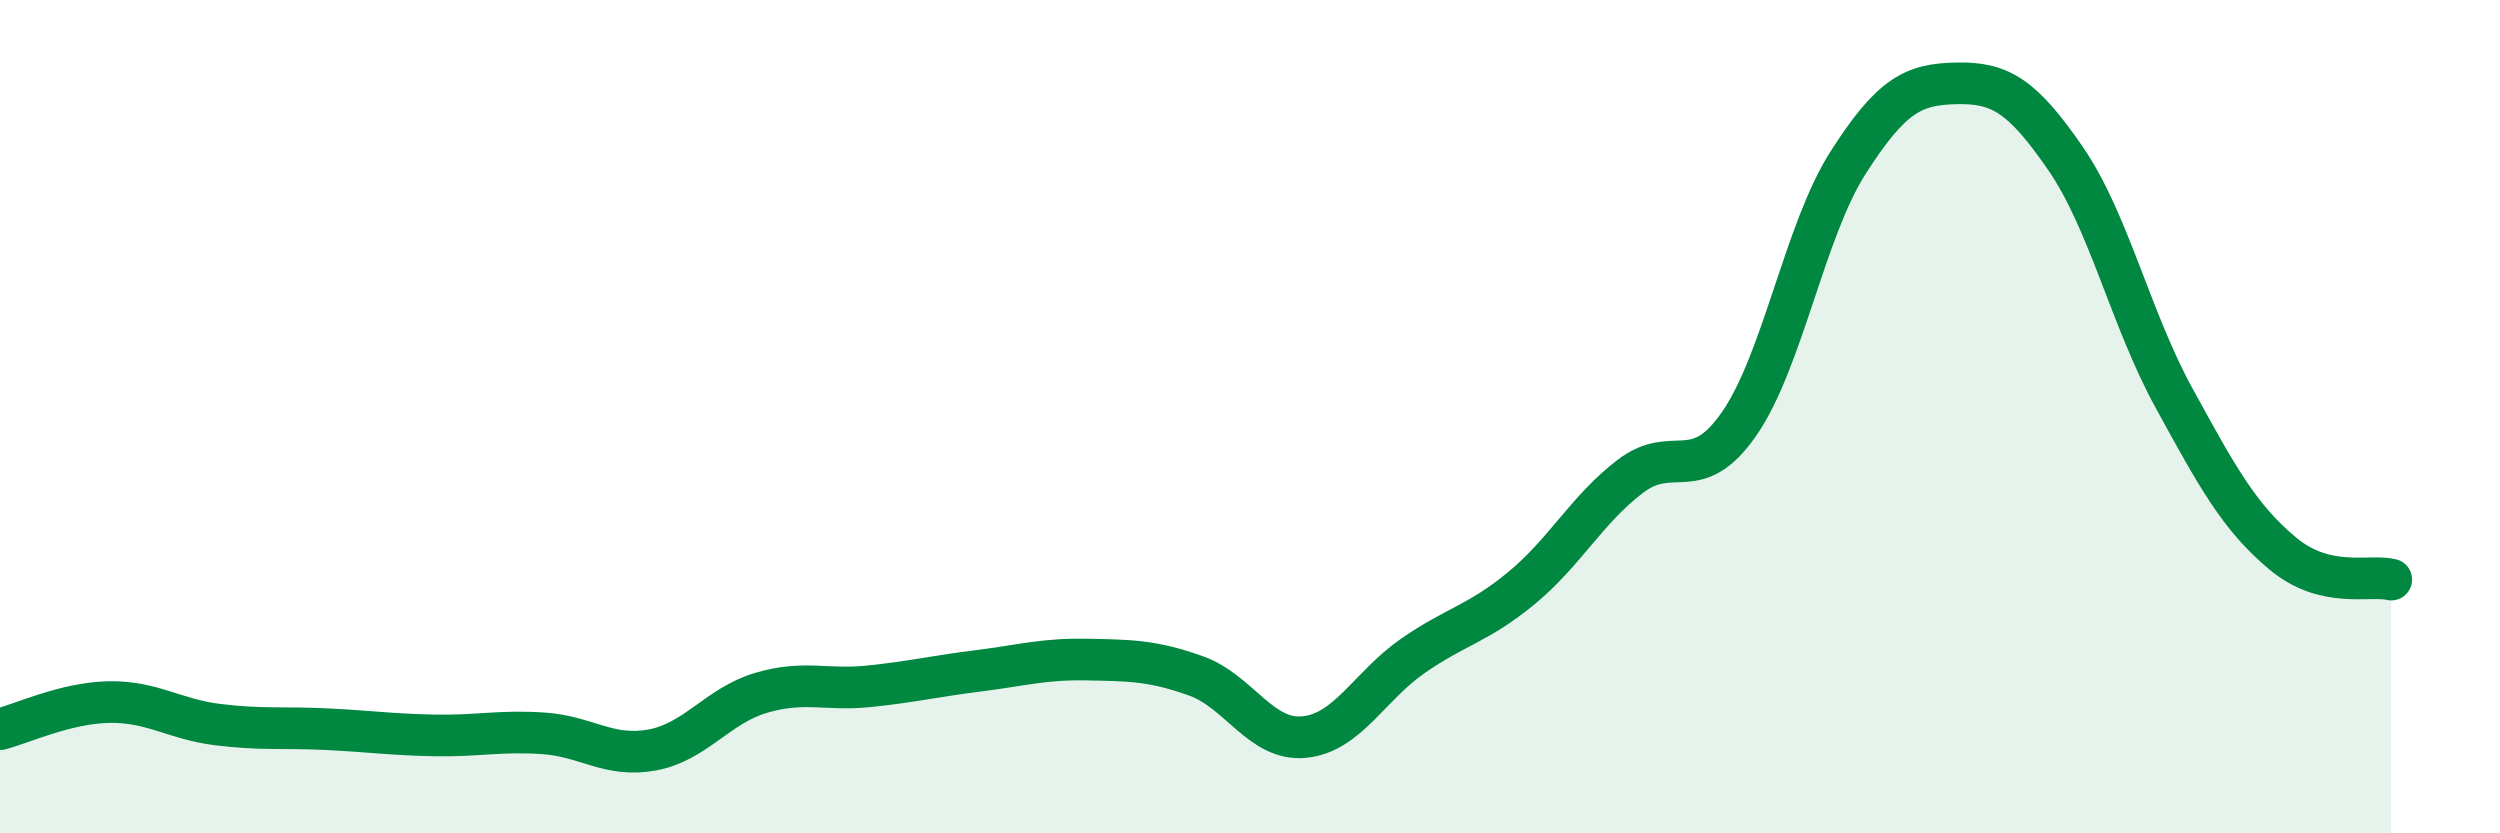
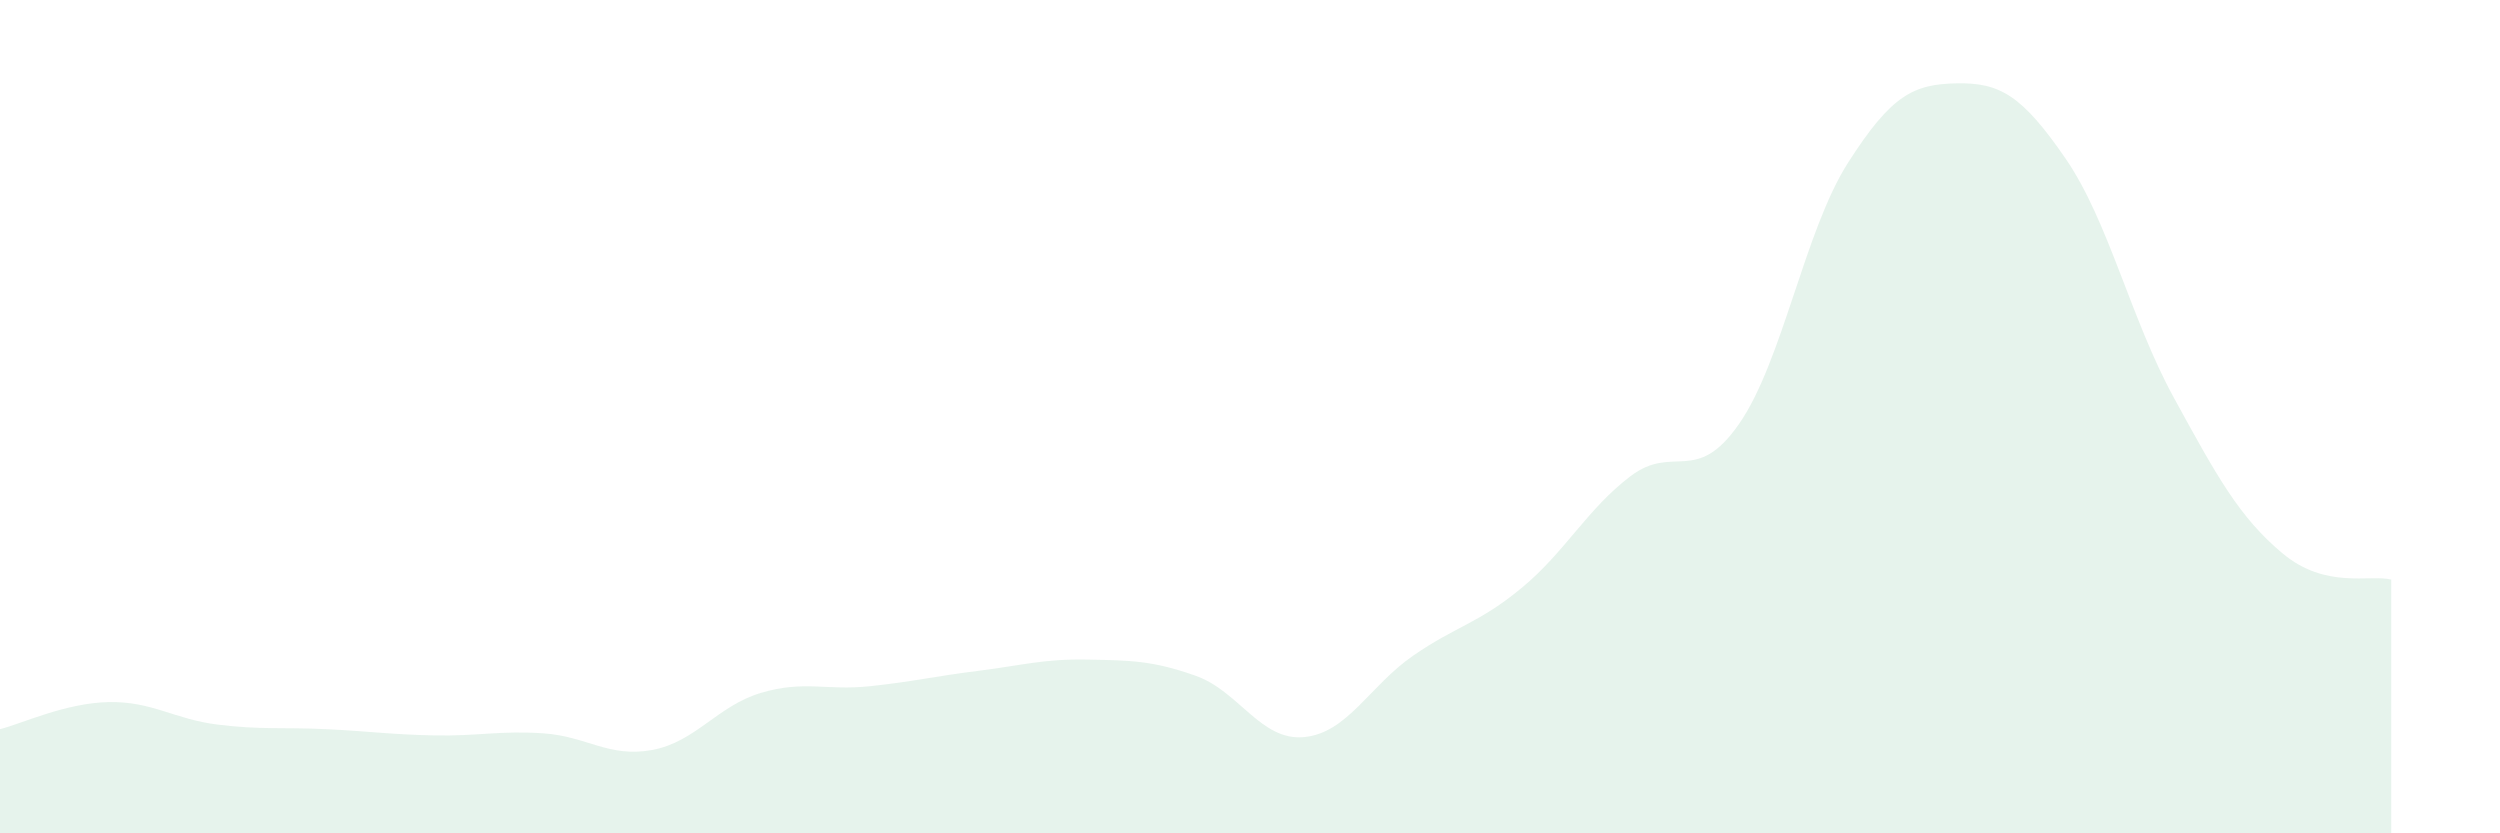
<svg xmlns="http://www.w3.org/2000/svg" width="60" height="20" viewBox="0 0 60 20">
  <path d="M 0,17.5 C 0.52,17.37 1.57,16.87 2.61,16.85 C 3.65,16.83 4.18,17.26 5.22,17.39 C 6.26,17.52 6.79,17.45 7.83,17.5 C 8.87,17.55 9.39,17.63 10.43,17.65 C 11.47,17.67 12,17.53 13.04,17.6 C 14.08,17.67 14.61,18.19 15.65,18 C 16.69,17.81 17.22,16.94 18.26,16.63 C 19.3,16.32 19.83,16.58 20.87,16.47 C 21.91,16.36 22.44,16.23 23.48,16.1 C 24.52,15.97 25.05,15.81 26.09,15.83 C 27.13,15.85 27.66,15.85 28.7,16.22 C 29.74,16.59 30.26,17.79 31.3,17.69 C 32.34,17.59 32.87,16.46 33.91,15.74 C 34.95,15.02 35.48,14.97 36.52,14.11 C 37.56,13.25 38.09,12.22 39.13,11.43 C 40.17,10.64 40.7,11.67 41.74,10.17 C 42.78,8.67 43.31,5.54 44.35,3.91 C 45.39,2.28 45.92,2.02 46.96,2 C 48,1.98 48.53,2.29 49.57,3.8 C 50.61,5.31 51.13,7.64 52.17,9.54 C 53.21,11.44 53.74,12.41 54.78,13.28 C 55.82,14.15 56.87,13.78 57.39,13.91L57.39 20L0 20Z" fill="#008740" opacity="0.1" stroke-linecap="round" stroke-linejoin="round" />
-   <path d="M 0,17.5 C 0.52,17.37 1.57,16.87 2.61,16.85 C 3.65,16.83 4.18,17.26 5.22,17.39 C 6.26,17.52 6.79,17.45 7.83,17.5 C 8.87,17.55 9.39,17.63 10.43,17.65 C 11.47,17.67 12,17.53 13.04,17.6 C 14.08,17.67 14.61,18.19 15.65,18 C 16.69,17.81 17.22,16.94 18.26,16.63 C 19.3,16.32 19.83,16.58 20.87,16.47 C 21.91,16.36 22.44,16.23 23.48,16.1 C 24.52,15.97 25.05,15.81 26.09,15.83 C 27.13,15.85 27.66,15.85 28.7,16.22 C 29.74,16.59 30.26,17.79 31.3,17.69 C 32.34,17.59 32.87,16.46 33.91,15.74 C 34.95,15.02 35.48,14.97 36.52,14.11 C 37.56,13.25 38.09,12.22 39.13,11.43 C 40.17,10.64 40.7,11.67 41.74,10.17 C 42.78,8.67 43.31,5.54 44.35,3.91 C 45.39,2.28 45.92,2.02 46.96,2 C 48,1.98 48.53,2.29 49.57,3.8 C 50.61,5.31 51.13,7.64 52.17,9.54 C 53.21,11.44 53.74,12.41 54.78,13.28 C 55.82,14.15 56.87,13.78 57.39,13.91" stroke="#008740" stroke-width="1" fill="none" stroke-linecap="round" stroke-linejoin="round" />
</svg>